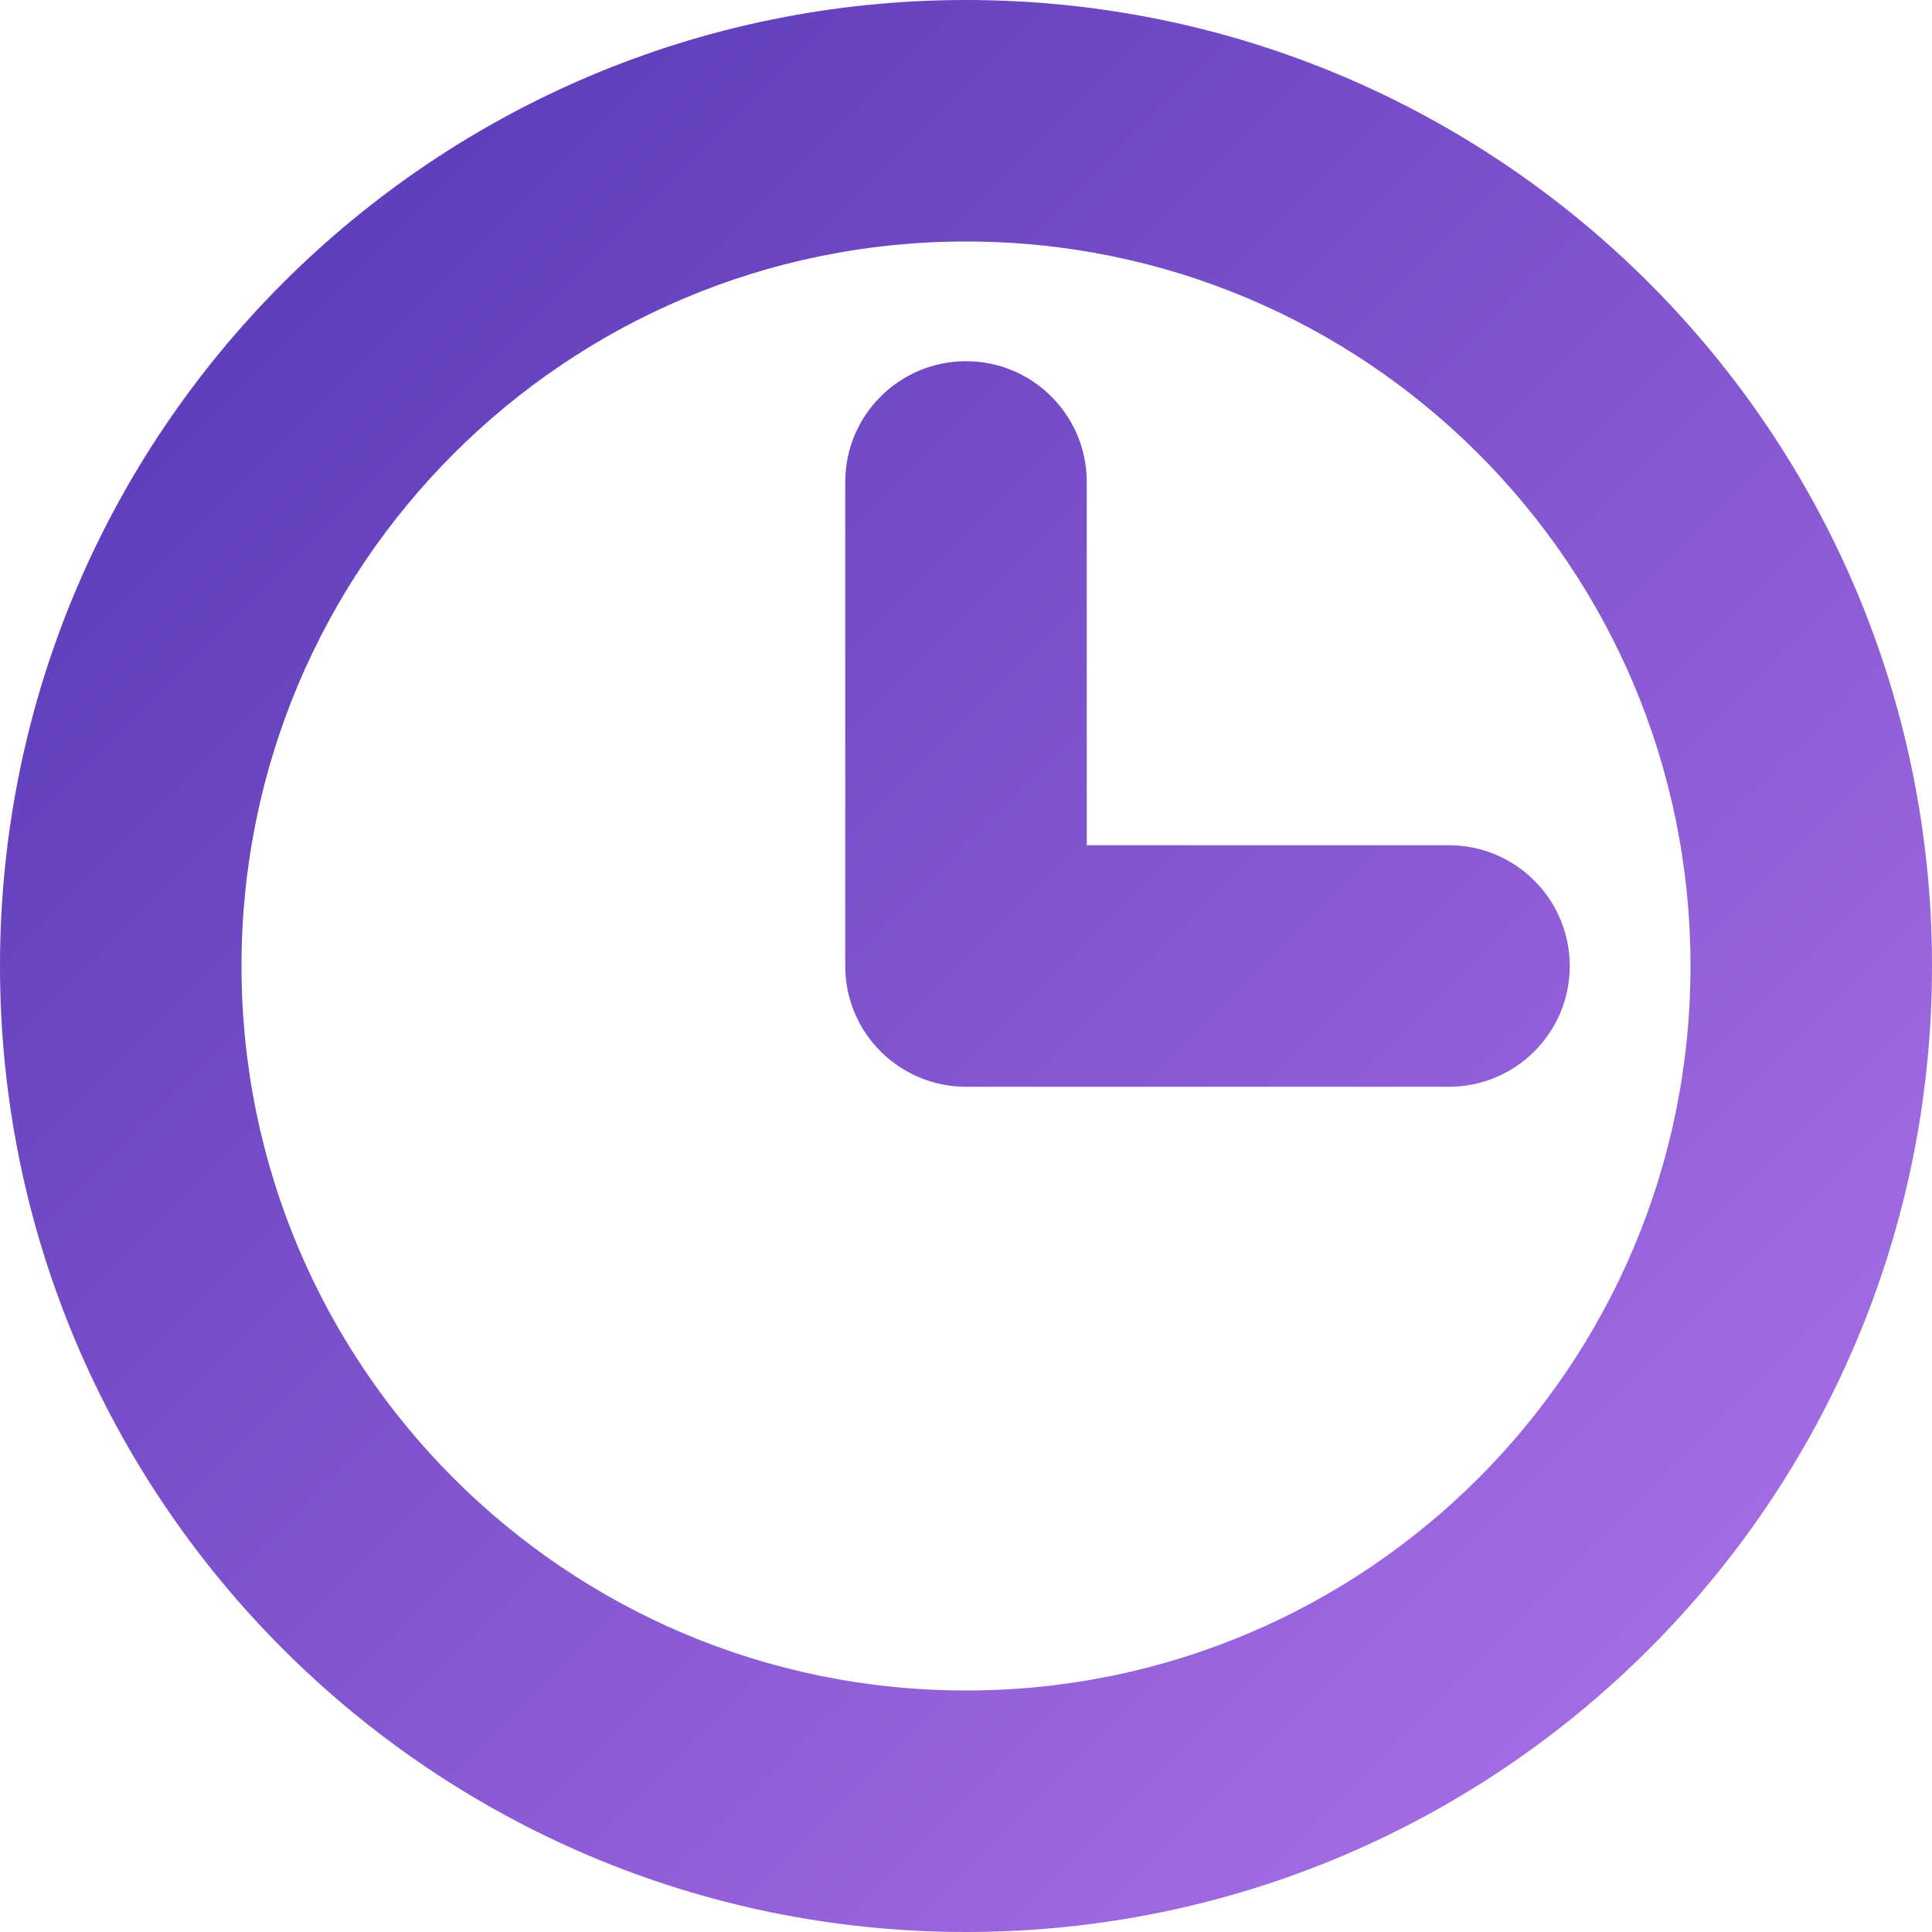
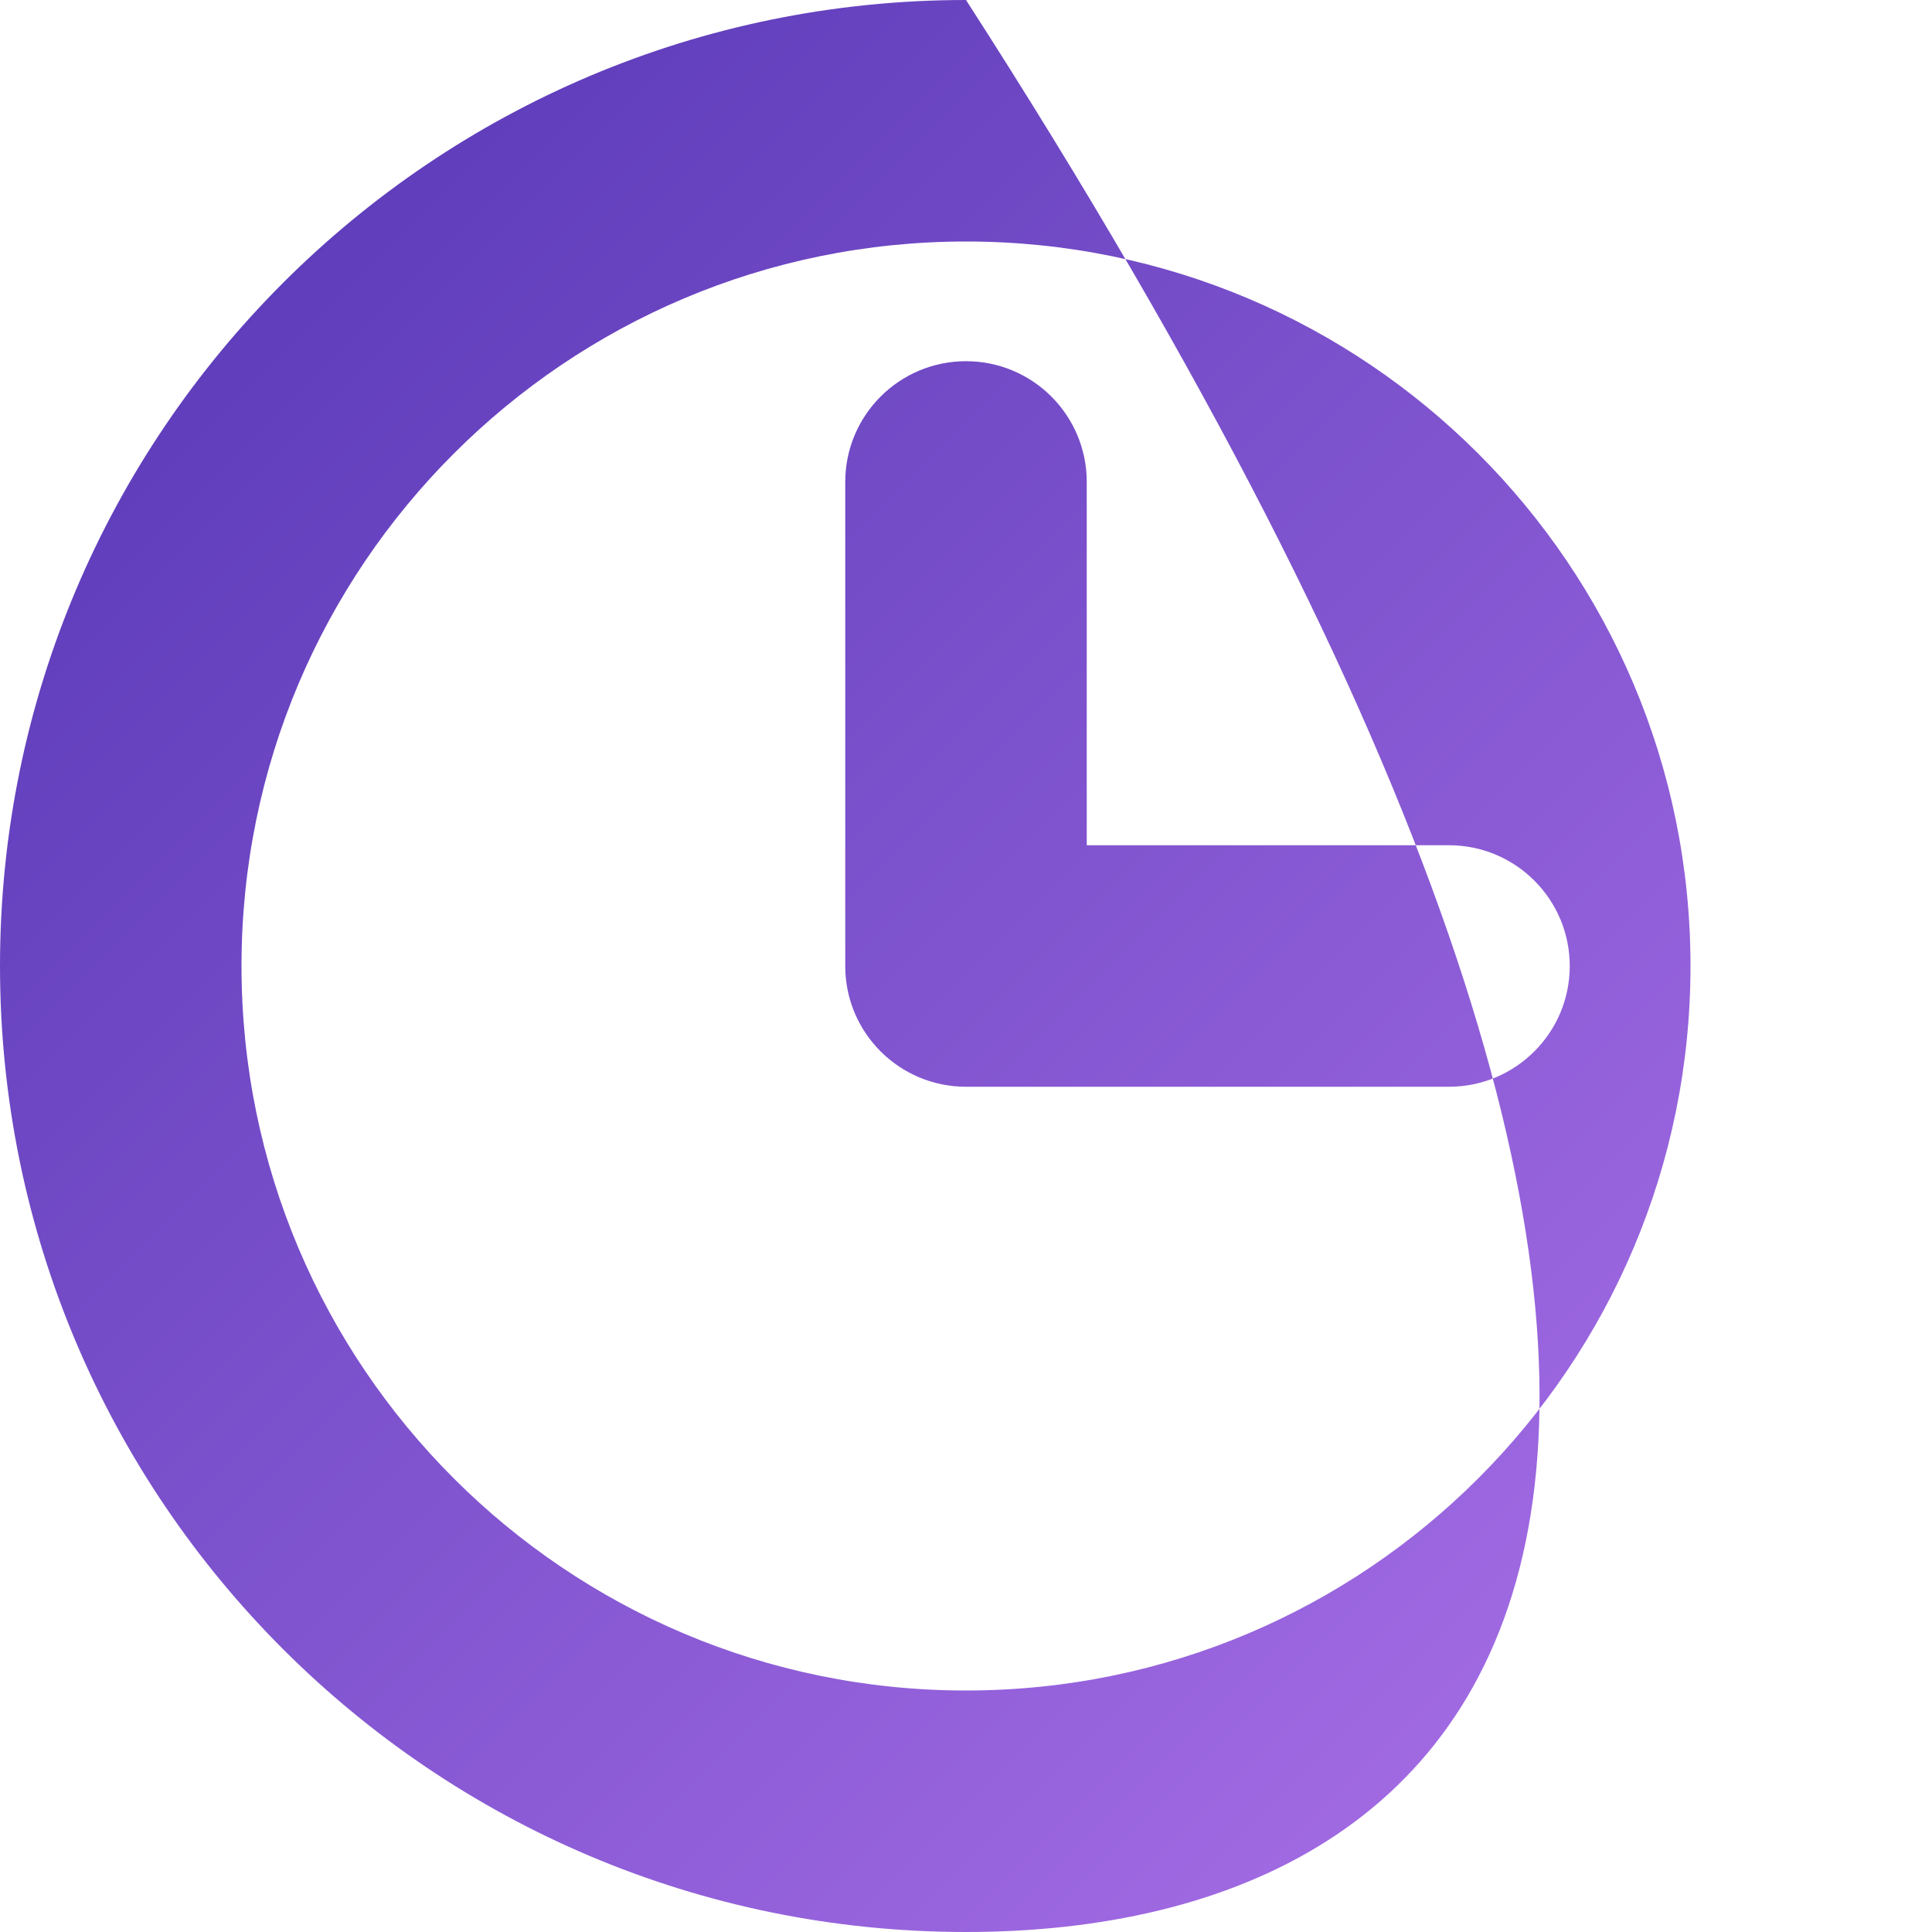
<svg xmlns="http://www.w3.org/2000/svg" width="24px" height="24px" viewBox="0 0 24 24" version="1.1">
  <title>clock-icon-gradient-6</title>
  <desc>Created with Sketch.</desc>
  <defs>
    <linearGradient x1="0%" y1="0%" x2="100%" y2="100%" id="linearGradient-1">
      <stop stop-color="#5134B3" offset="0%" />
      <stop stop-color="#B175EC" offset="100%" />
    </linearGradient>
  </defs>
  <g id="Webflow-Assets" stroke="none" stroke-width="1" fill="none" fill-rule="evenodd">
    <g id="Assets" transform="translate(-1041, -703)" fill="url(#linearGradient-1)">
      <g id="Small-Icons-Color" transform="translate(681, 703)">
-         <path d="M372,24 C365.373,24 360,18.627 360,12 C360,5.373 365.373,0 372,0 C378.627,0 384,5.373 384,12 C384,18.627 378.627,24 372,24 L372,24 L372,24 L372,24 Z M372,3 C367.029,3 363,7.029 363,12 C363,16.971 367.029,21 372,21 C376.971,21 381,16.971 381,12 C381,7.029 376.971,3 372,3 L372,3 L372,3 L372,3 Z M378,13.5 L372,13.5 C371.177,13.5 370.507,12.837 370.5,12.014 L370.5,5.987 C370.5,5.158 371.172,4.487 372,4.487 C372.828,4.487 373.5,5.158 373.5,5.987 L373.5,10.5 L378,10.5 C378.828,10.5 379.5,11.172 379.5,12 C379.5,12.828 378.828,13.5 378,13.5 L378,13.5 L378,13.5 L378,13.5 Z" id="Clock-Icon" />
+         <path d="M372,24 C365.373,24 360,18.627 360,12 C360,5.373 365.373,0 372,0 C384,18.627 378.627,24 372,24 L372,24 L372,24 L372,24 Z M372,3 C367.029,3 363,7.029 363,12 C363,16.971 367.029,21 372,21 C376.971,21 381,16.971 381,12 C381,7.029 376.971,3 372,3 L372,3 L372,3 L372,3 Z M378,13.5 L372,13.5 C371.177,13.5 370.507,12.837 370.5,12.014 L370.5,5.987 C370.5,5.158 371.172,4.487 372,4.487 C372.828,4.487 373.5,5.158 373.5,5.987 L373.5,10.5 L378,10.5 C378.828,10.5 379.5,11.172 379.5,12 C379.5,12.828 378.828,13.5 378,13.5 L378,13.5 L378,13.5 L378,13.5 Z" id="Clock-Icon" />
      </g>
    </g>
  </g>
</svg>